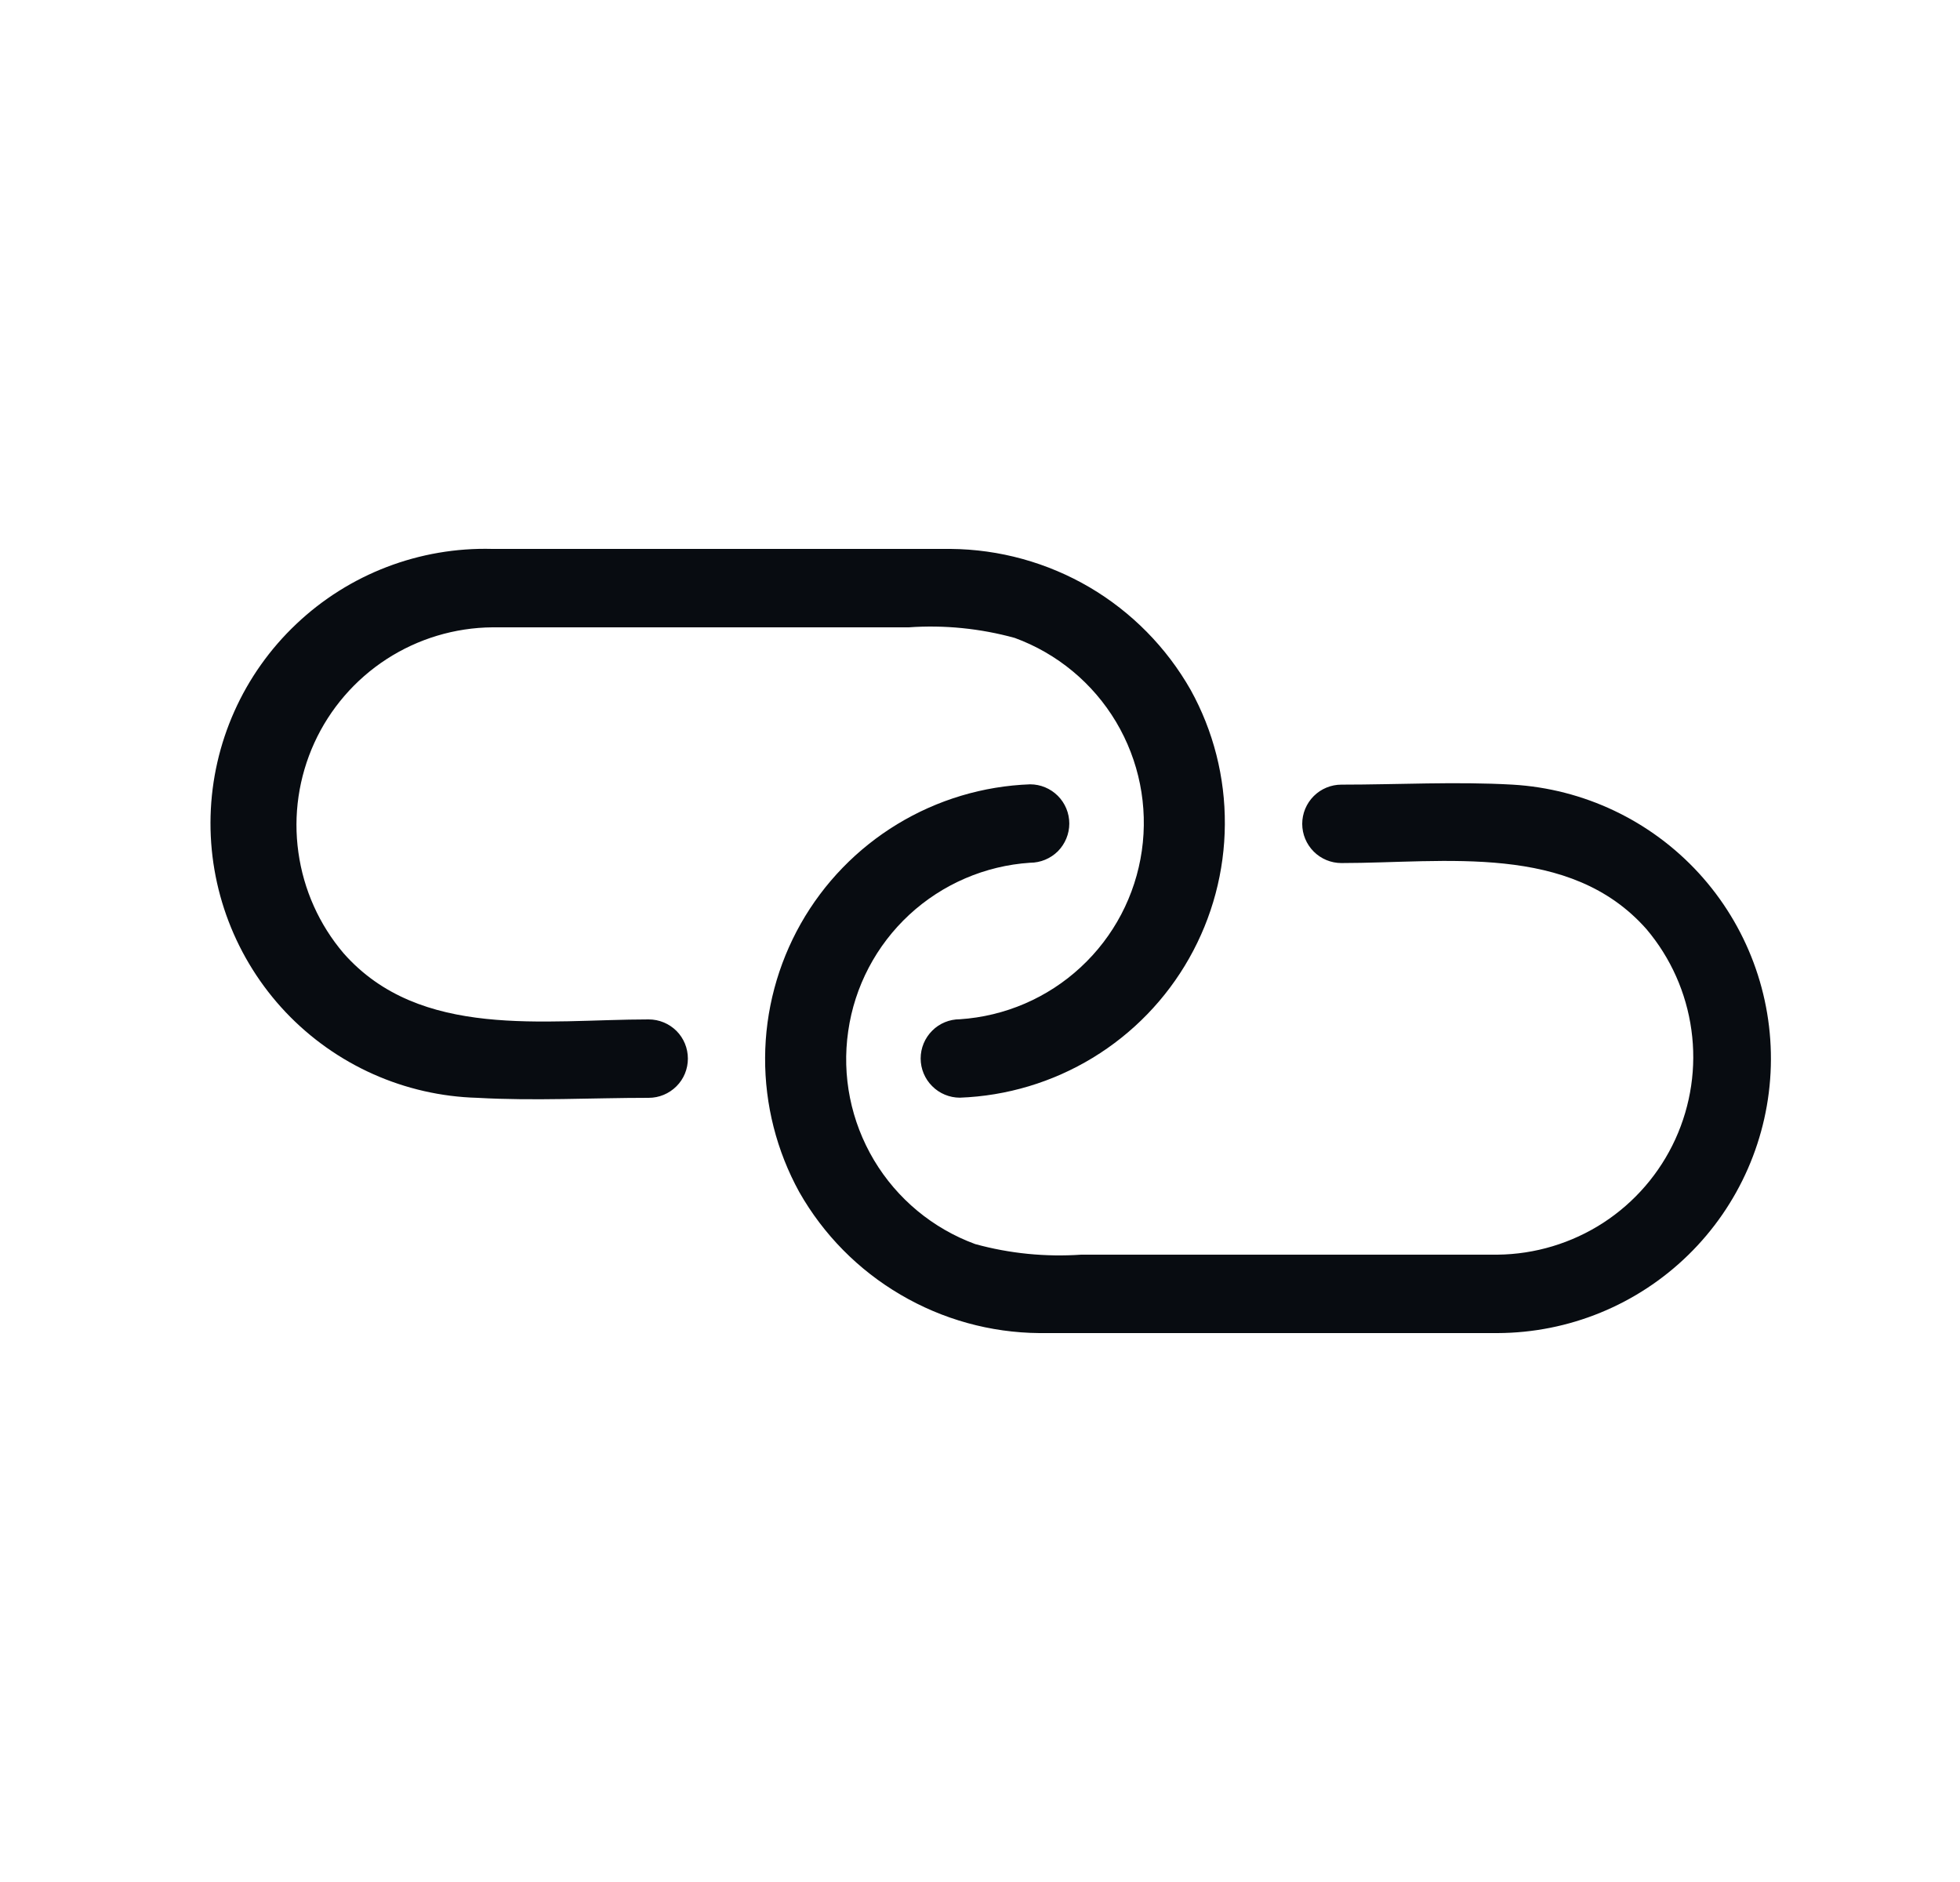
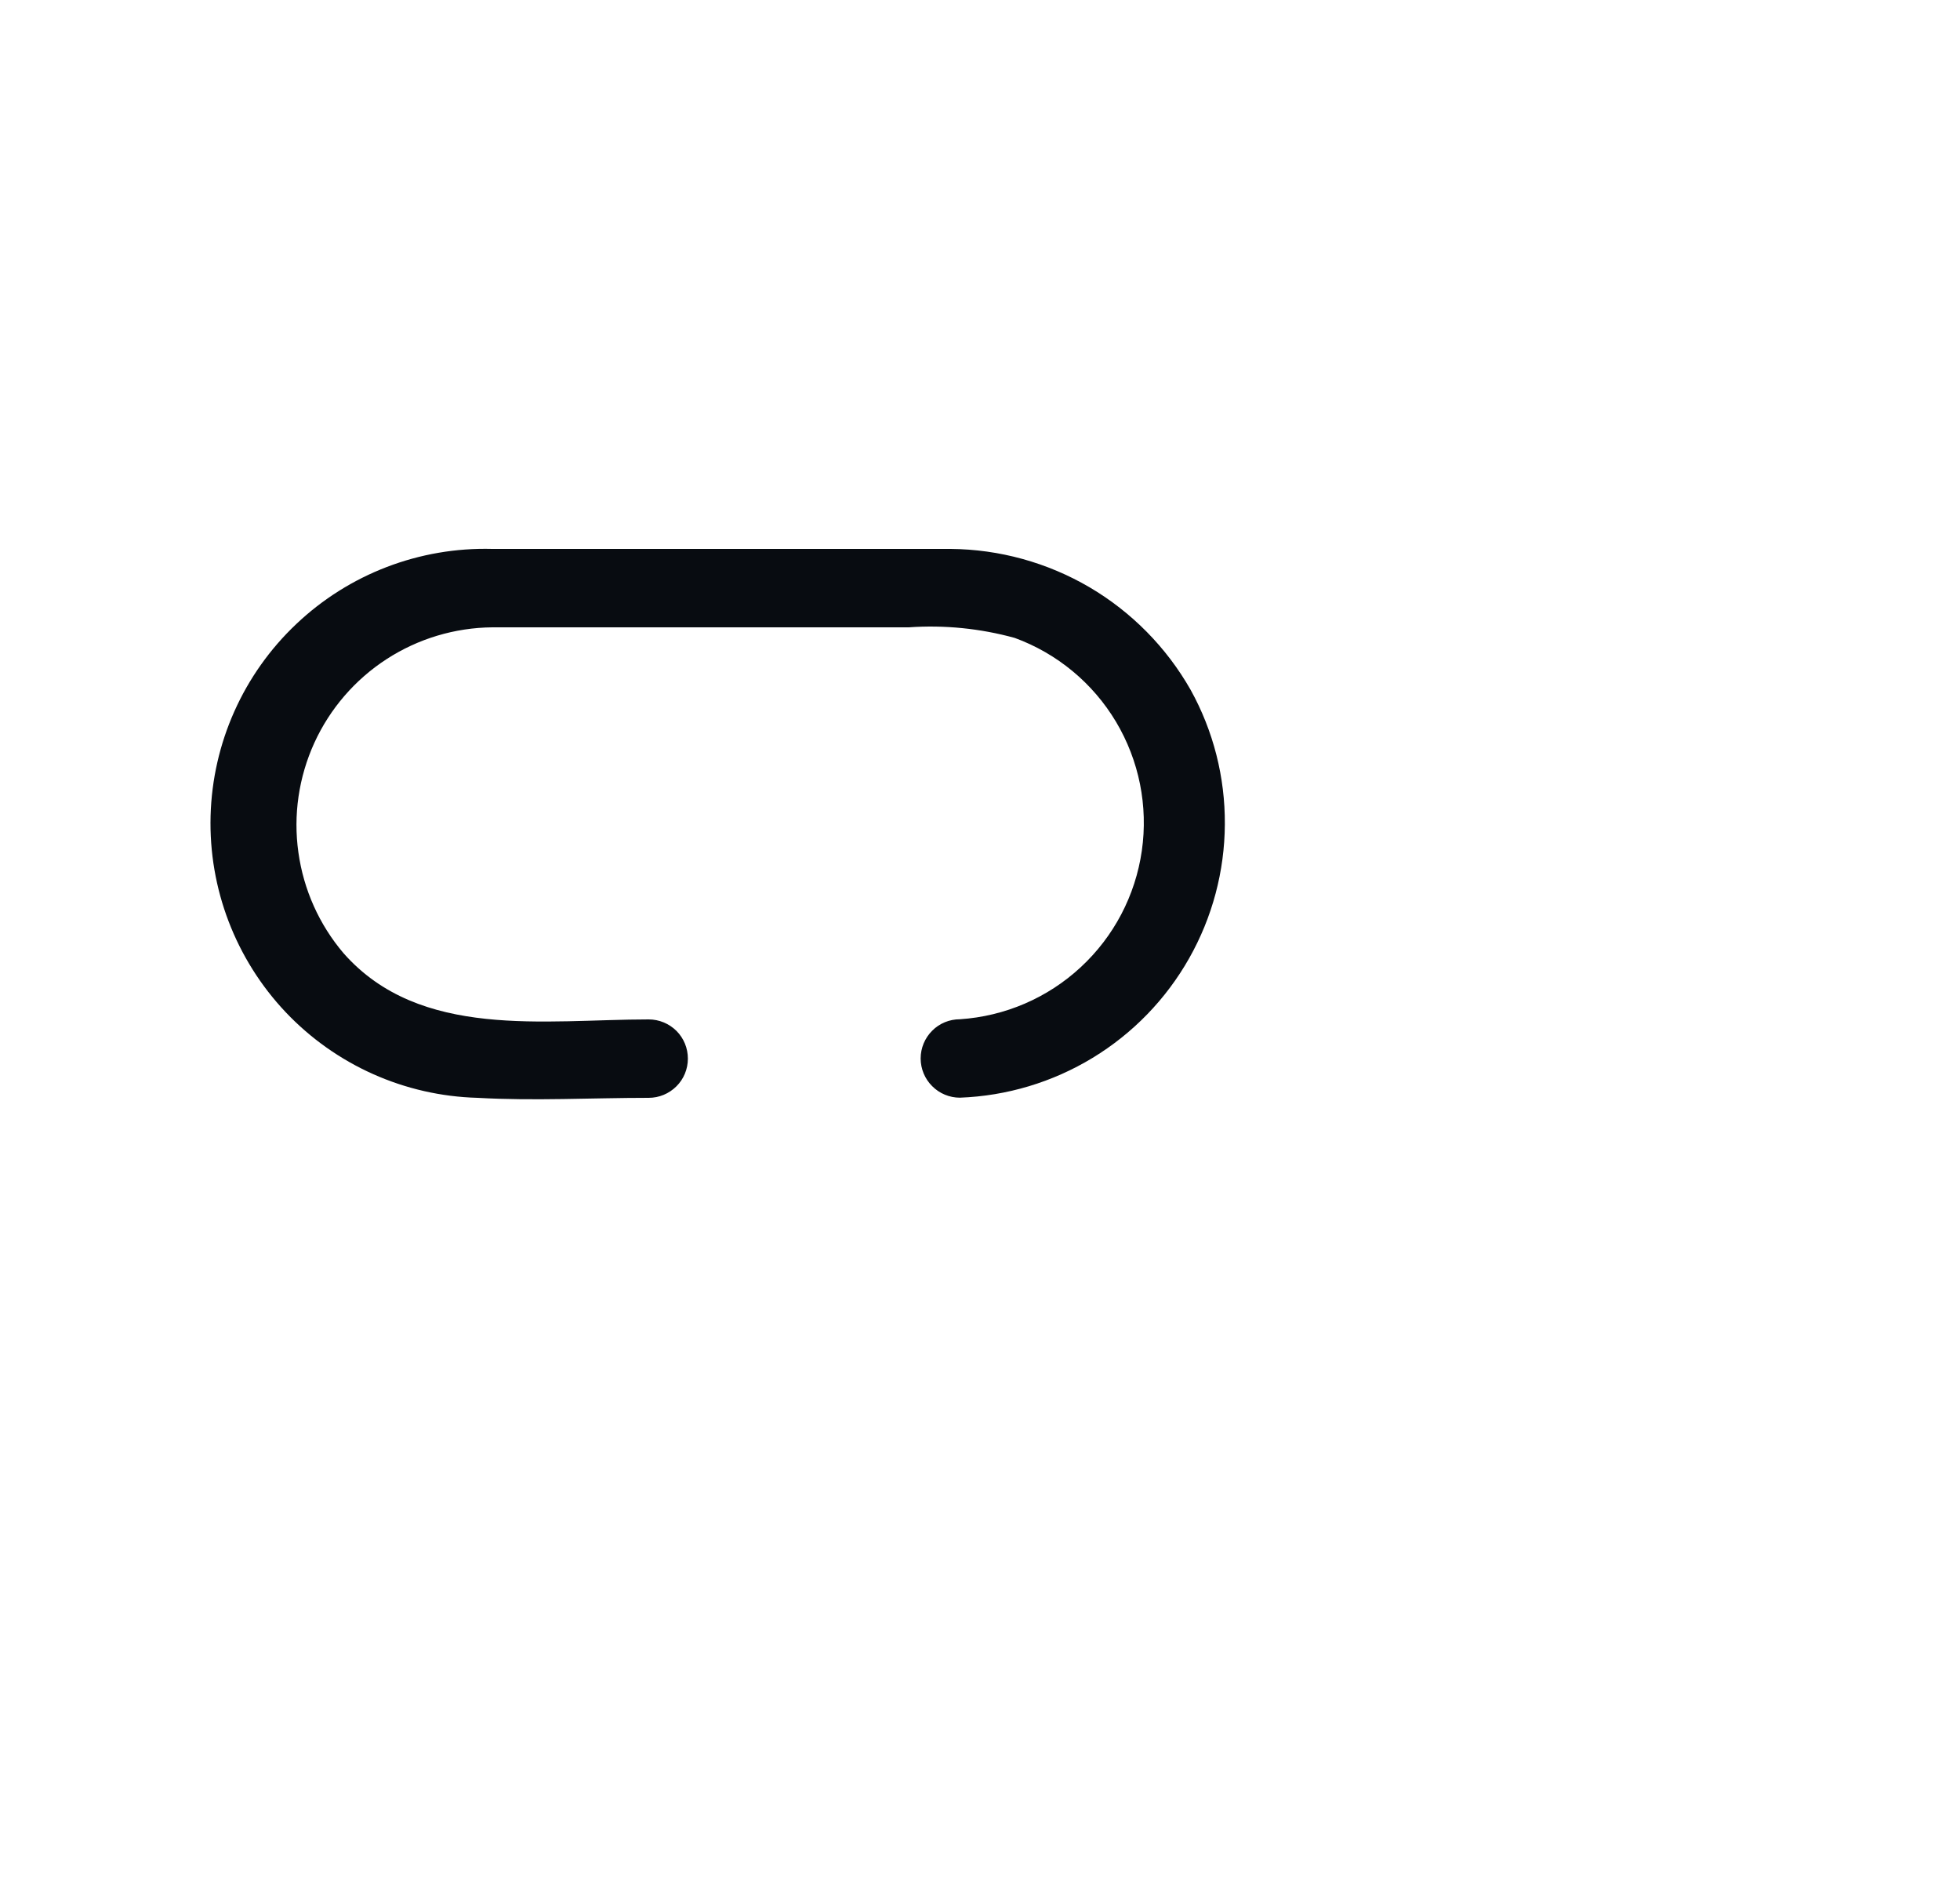
<svg xmlns="http://www.w3.org/2000/svg" width="25" height="24" viewBox="0 0 25 24" fill="none">
  <path d="M11.591 8C12.046 7.968 12.503 8.014 12.943 8.135C13.484 8.333 13.94 8.711 14.235 9.205C14.53 9.7 14.646 10.28 14.564 10.85C14.482 11.42 14.207 11.944 13.784 12.335C13.362 12.726 12.818 12.96 12.243 12.998C12.111 12.998 11.983 13.05 11.89 13.144C11.796 13.238 11.743 13.365 11.743 13.498C11.743 13.63 11.796 13.758 11.89 13.851C11.983 13.945 12.111 13.998 12.243 13.998C12.842 13.976 13.425 13.801 13.937 13.49C14.449 13.179 14.873 12.742 15.168 12.22C15.463 11.699 15.62 11.111 15.623 10.512C15.627 9.912 15.477 9.322 15.187 8.798C14.879 8.256 14.434 7.805 13.897 7.489C13.359 7.174 12.748 7.005 12.125 7H6.281C5.353 6.975 4.453 7.319 3.779 7.958C3.104 8.596 2.711 9.477 2.686 10.405C2.661 11.333 3.006 12.233 3.644 12.908C4.283 13.582 5.163 13.975 6.091 14C6.815 14.041 7.549 14 8.274 14C8.407 14 8.534 13.947 8.628 13.853C8.722 13.76 8.774 13.632 8.774 13.5C8.774 13.367 8.722 13.24 8.628 13.146C8.534 13.053 8.407 13 8.274 13C6.951 13 5.359 13.262 4.383 12.157C4.072 11.792 3.872 11.345 3.806 10.87C3.739 10.395 3.81 9.911 4.009 9.474C4.208 9.038 4.528 8.667 4.93 8.406C5.333 8.145 5.801 8.004 6.281 8H11.591Z" fill="#080C11" />
-   <path d="M19.101 17C20.011 16.997 20.883 16.64 21.534 16.004C22.184 15.369 22.562 14.505 22.587 13.596C22.612 12.687 22.282 11.804 21.668 11.134C21.053 10.464 20.201 10.059 19.293 10.006C18.569 9.965 17.835 10.006 17.11 10.006C16.977 10.006 16.85 10.059 16.757 10.152C16.663 10.246 16.61 10.373 16.61 10.506C16.61 10.639 16.663 10.766 16.757 10.86C16.85 10.953 16.977 11.006 17.11 11.006C18.433 11.006 20.025 10.744 21.001 11.849C21.31 12.214 21.509 12.661 21.574 13.135C21.64 13.609 21.568 14.092 21.369 14.528C21.17 14.963 20.851 15.333 20.449 15.594C20.047 15.854 19.58 15.995 19.101 16H13.791C13.336 16.031 12.879 15.986 12.439 15.865C11.899 15.667 11.443 15.289 11.148 14.795C10.853 14.3 10.736 13.72 10.819 13.15C10.9 12.58 11.176 12.056 11.598 11.665C12.021 11.274 12.565 11.04 13.139 11.002C13.272 11.002 13.399 10.949 13.493 10.856C13.586 10.762 13.639 10.635 13.639 10.502C13.639 10.369 13.586 10.242 13.493 10.149C13.399 10.055 13.272 10.002 13.139 10.002C12.54 10.024 11.957 10.199 11.445 10.51C10.933 10.821 10.509 11.258 10.214 11.779C9.919 12.301 9.762 12.889 9.759 13.488C9.756 14.087 9.906 14.677 10.195 15.202C10.503 15.744 10.948 16.195 11.486 16.51C12.023 16.826 12.634 16.995 13.257 17H19.101Z" fill="#080C11" />
</svg>